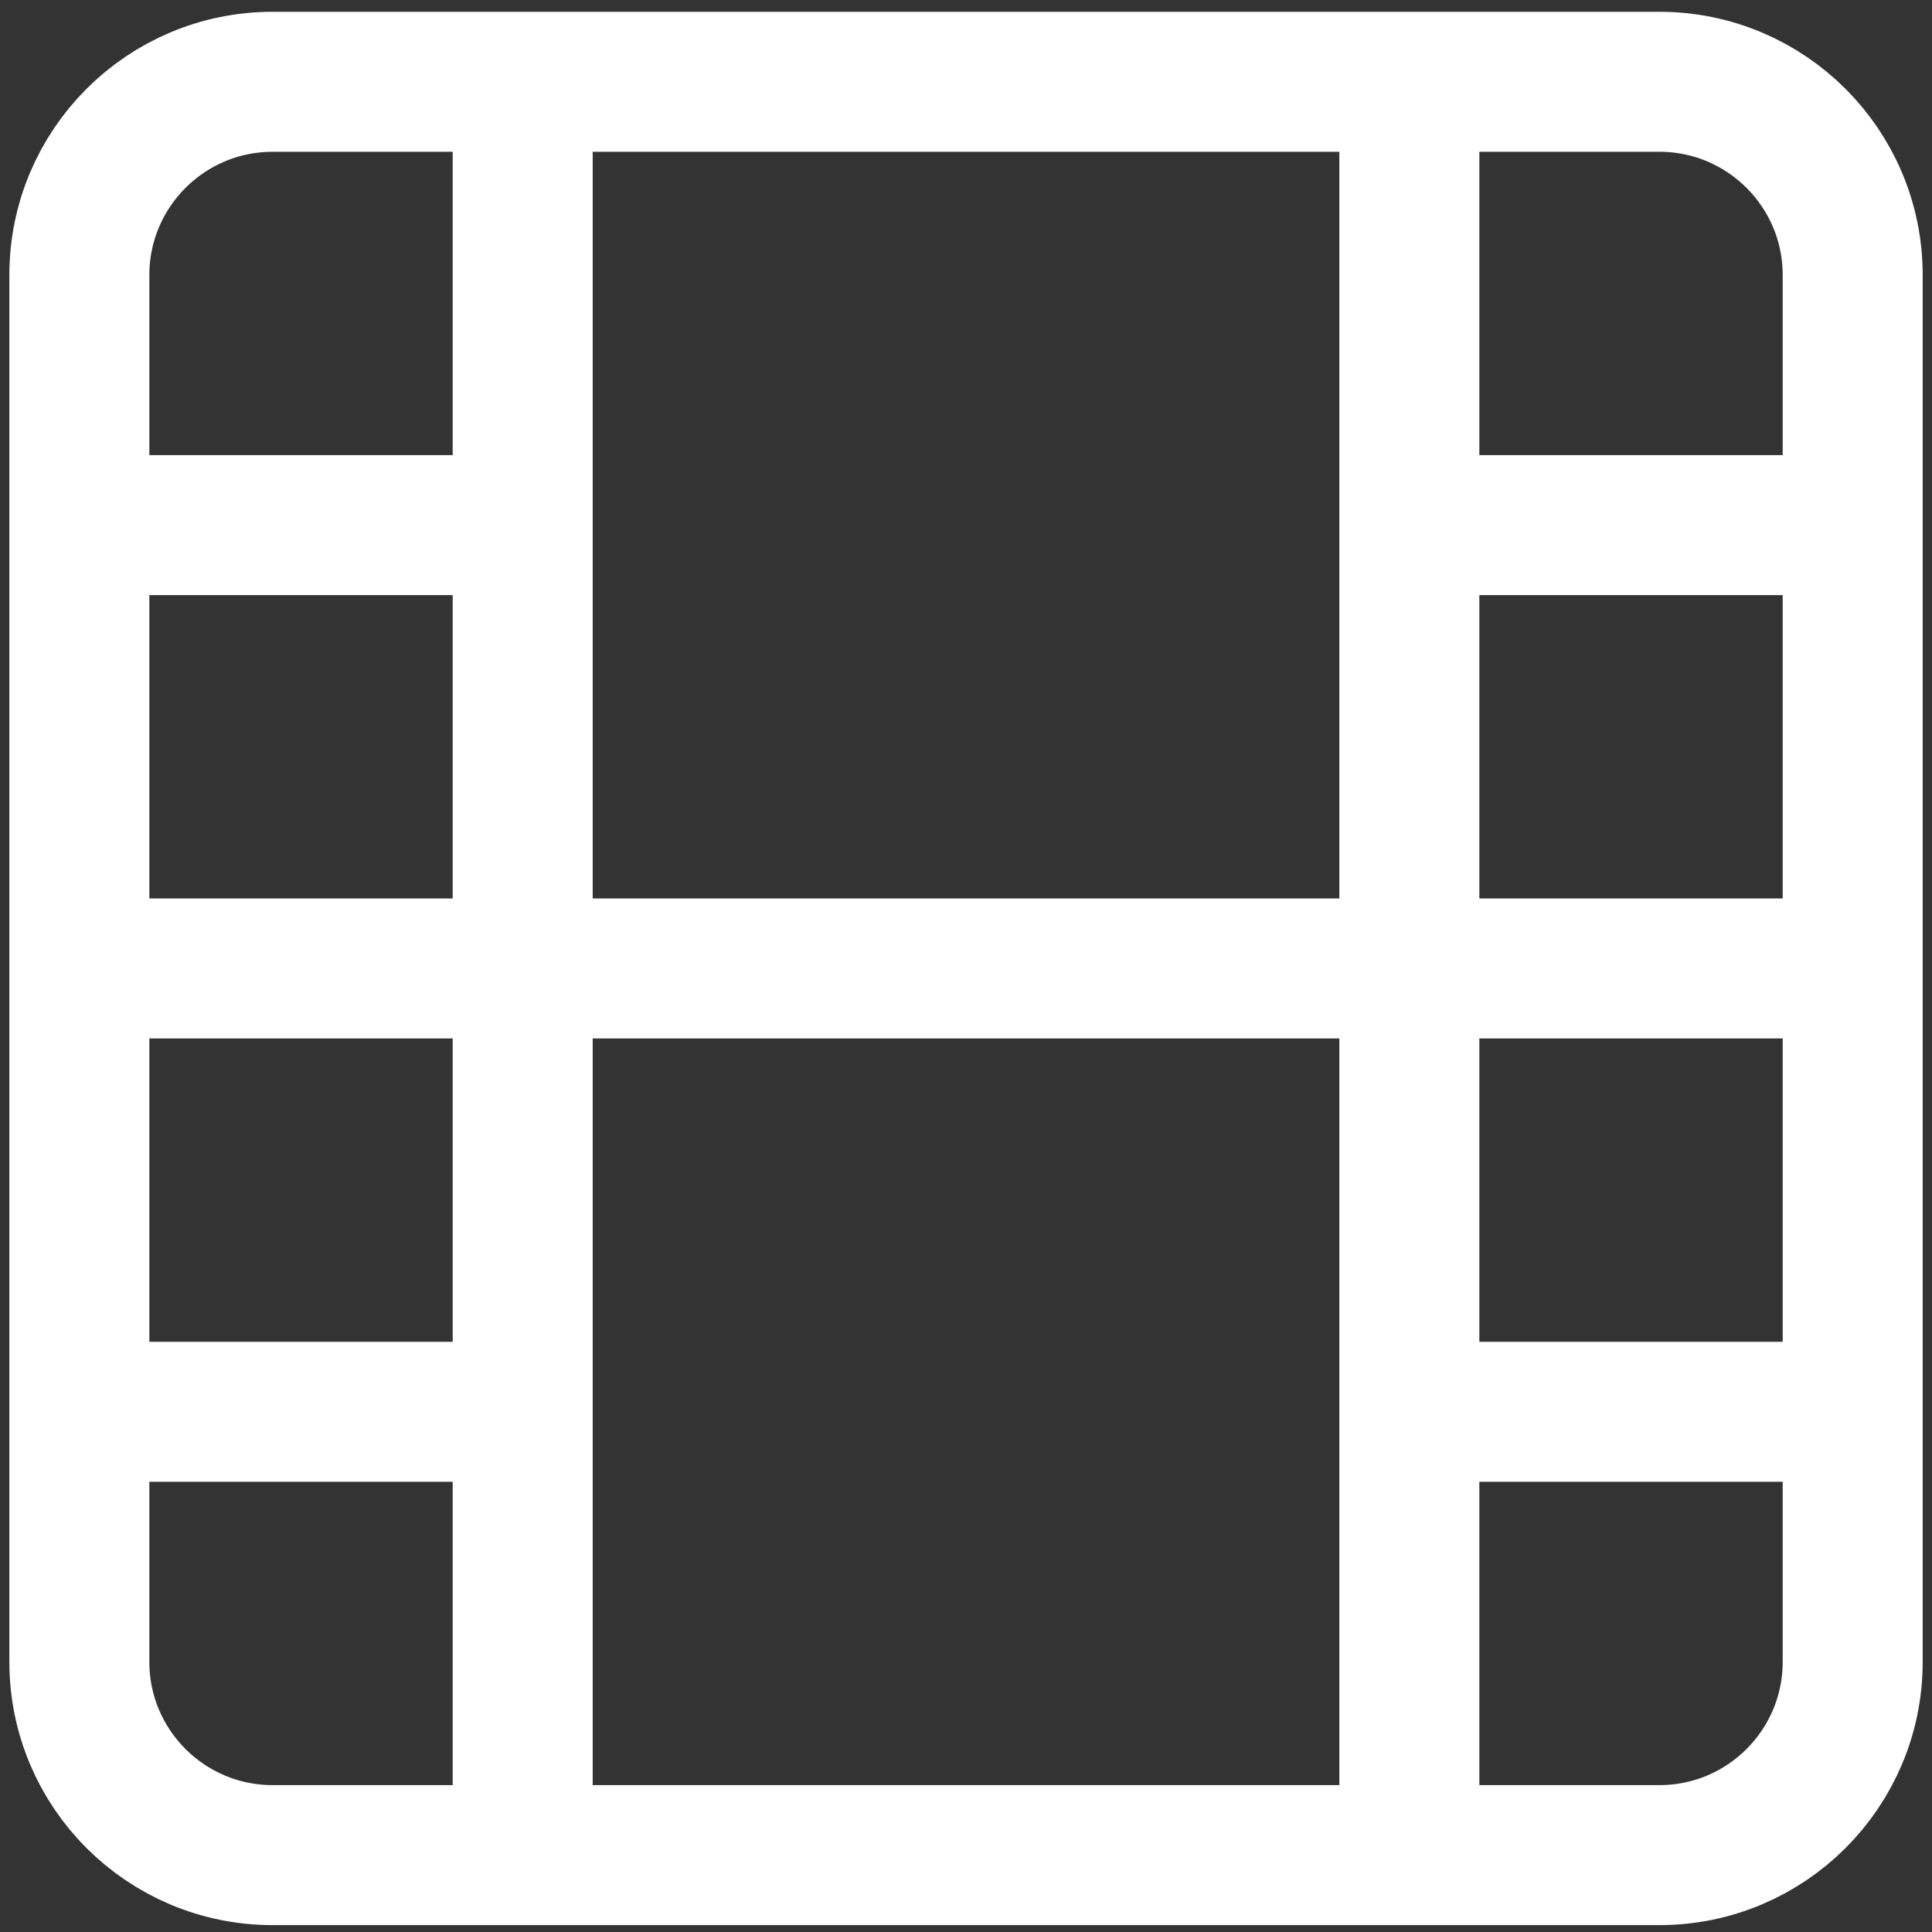
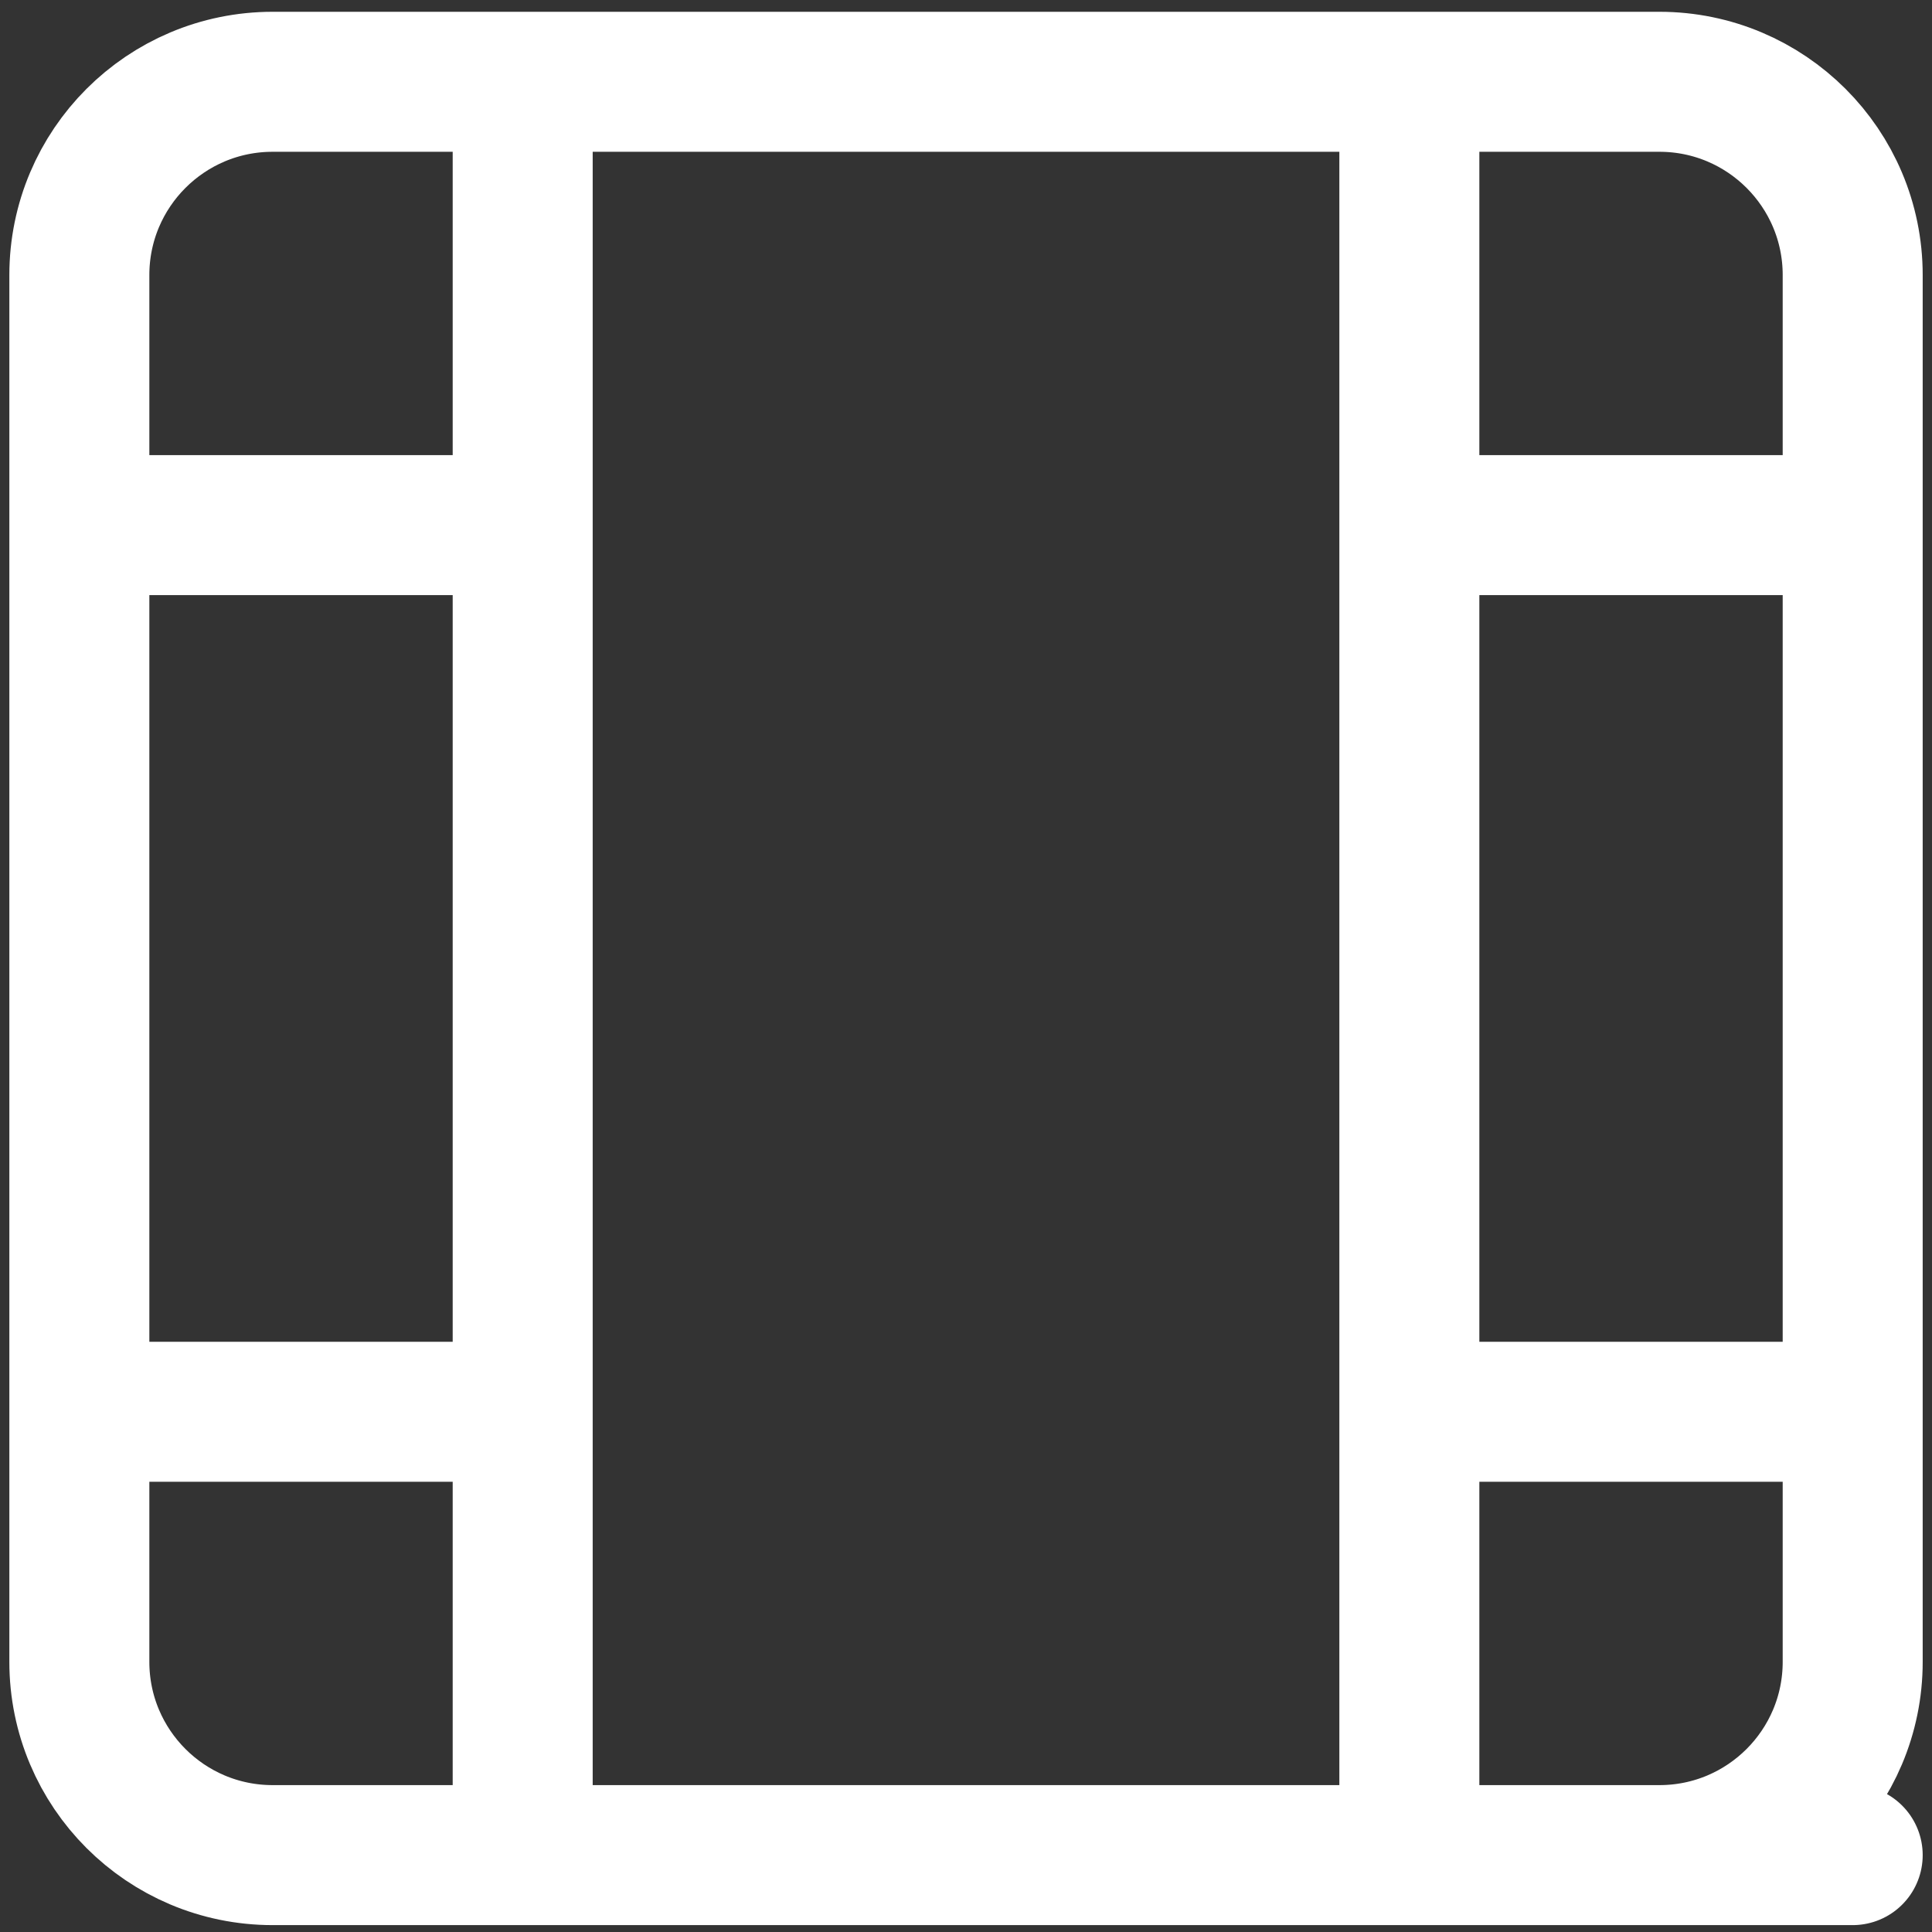
<svg xmlns="http://www.w3.org/2000/svg" width="138" height="138" viewBox="0 0 138 138" fill="none">
  <rect x="0" y="0" width="138" height="138" fill="#333333" stroke="none" />
-   <path d="M37.335 5.842V132.508M100.668 5.842V132.508M5.668 69.175H132.335M5.668 37.508H37.335M5.668 100.842H37.335M100.668 100.842H132.335M100.668 37.508H132.335M19.475 5.842H118.528C126.153 5.842 132.335 12.023 132.335 19.648V118.702C132.335 126.327 126.153 132.508 118.528 132.508H19.475C11.849 132.508 5.668 126.327 5.668 118.702V19.648C5.668 12.023 11.849 5.842 19.475 5.842Z" stroke="white" stroke-width="10" stroke-linecap="round" stroke-linejoin="round" />
+   <path d="M37.335 5.842V132.508M100.668 5.842V132.508H132.335M5.668 37.508H37.335M5.668 100.842H37.335M100.668 100.842H132.335M100.668 37.508H132.335M19.475 5.842H118.528C126.153 5.842 132.335 12.023 132.335 19.648V118.702C132.335 126.327 126.153 132.508 118.528 132.508H19.475C11.849 132.508 5.668 126.327 5.668 118.702V19.648C5.668 12.023 11.849 5.842 19.475 5.842Z" stroke="white" stroke-width="10" stroke-linecap="round" stroke-linejoin="round" />
</svg>